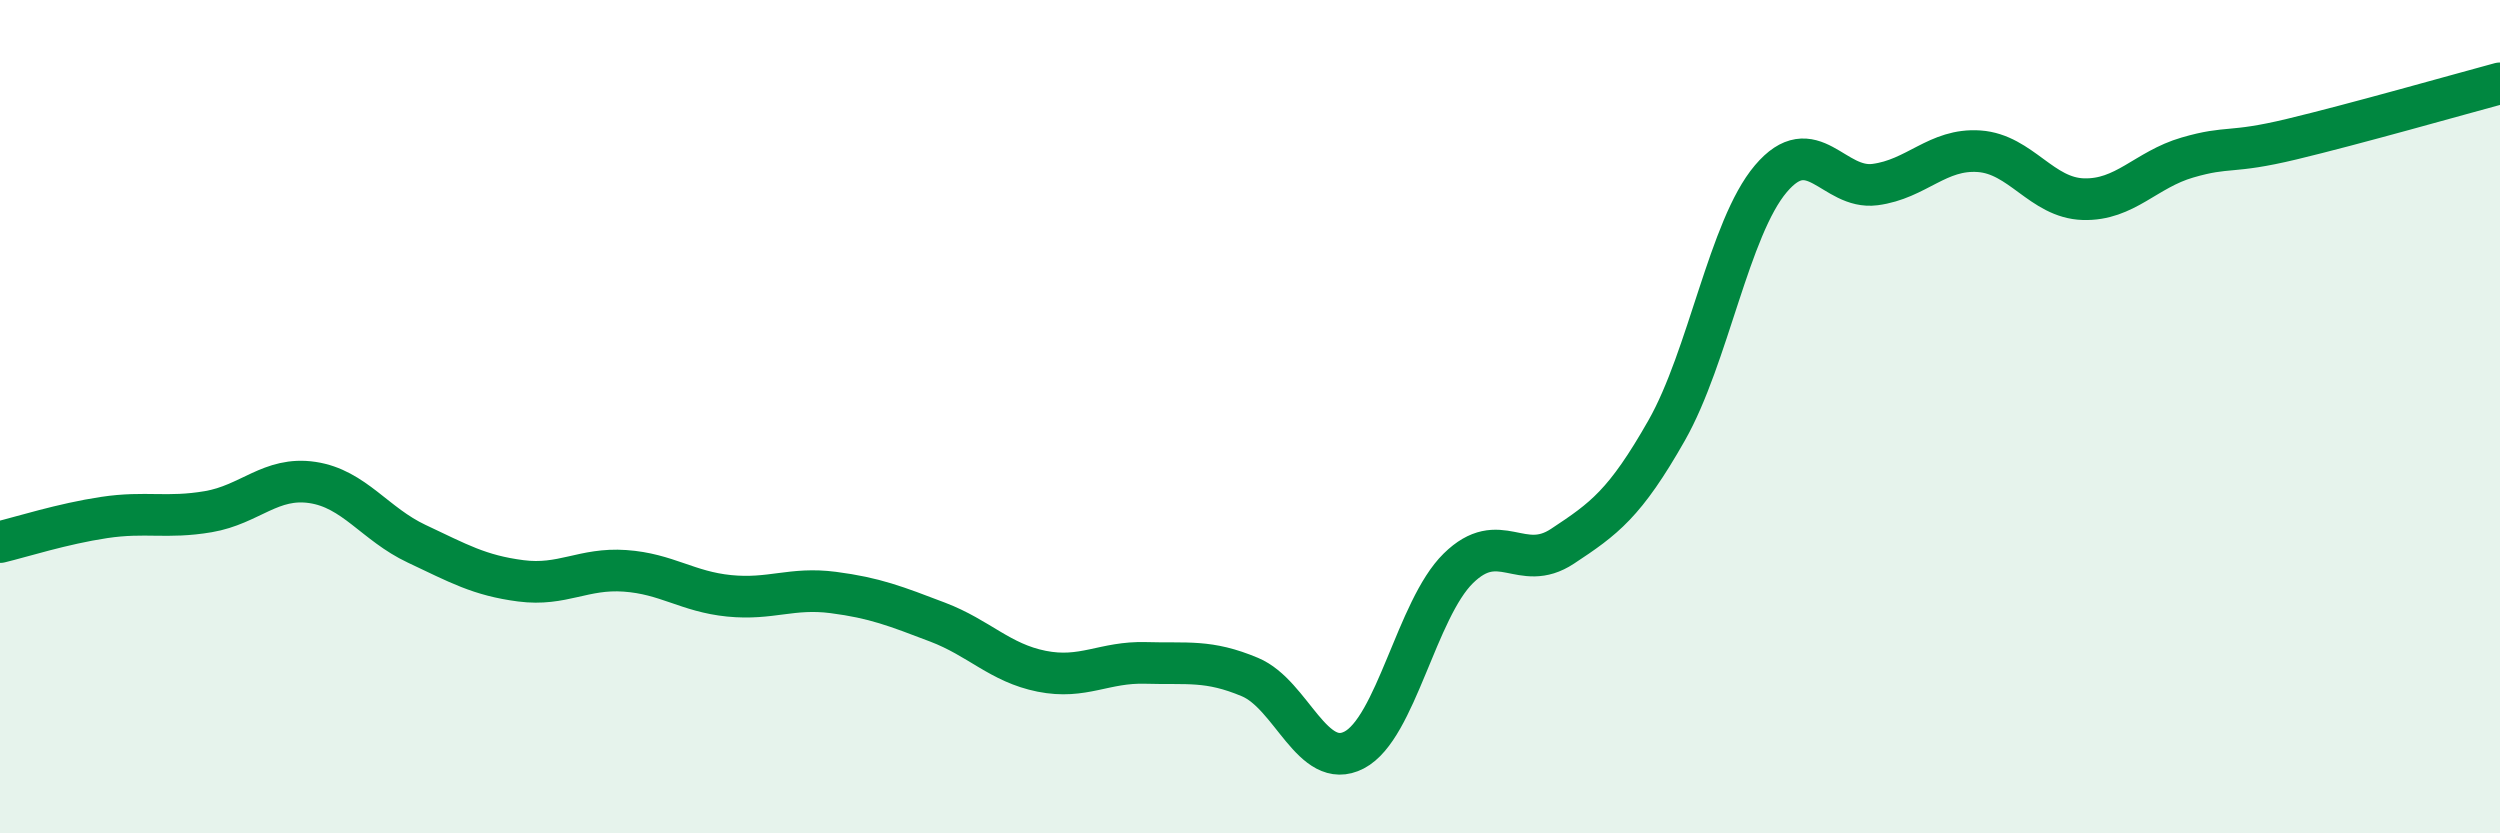
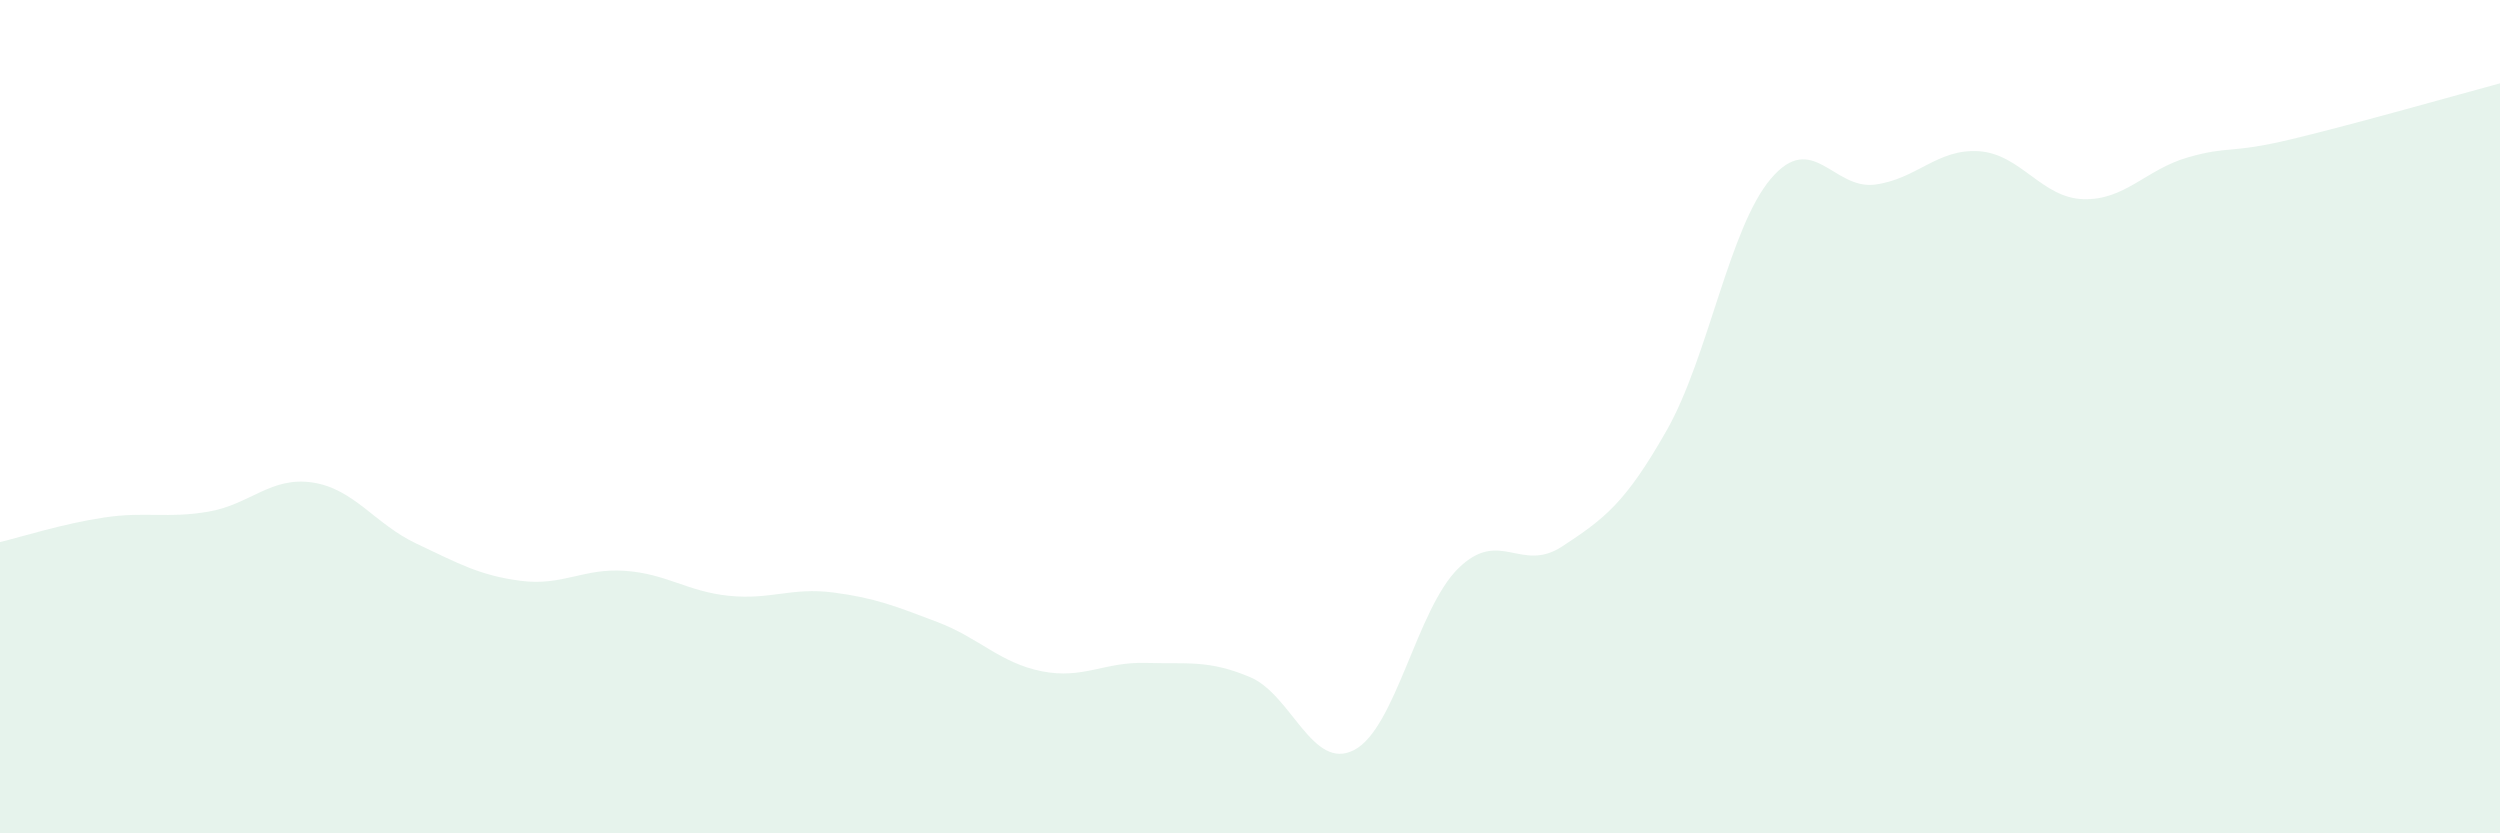
<svg xmlns="http://www.w3.org/2000/svg" width="60" height="20" viewBox="0 0 60 20">
  <path d="M 0,13.01 C 0.5,12.89 1.5,12.57 2.5,12.42 C 3.5,12.27 4,12.45 5,12.28 C 6,12.11 6.5,11.43 7.5,11.58 C 8.5,11.73 9,12.58 10,13.05 C 11,13.52 11.5,13.81 12.5,13.94 C 13.5,14.07 14,13.63 15,13.7 C 16,13.77 16.5,14.2 17.5,14.3 C 18.5,14.4 19,14.09 20,14.22 C 21,14.35 21.5,14.55 22.5,14.93 C 23.5,15.31 24,15.91 25,16.11 C 26,16.31 26.5,15.88 27.5,15.91 C 28.5,15.94 29,15.83 30,16.25 C 31,16.67 31.5,18.52 32.5,18 C 33.5,17.48 34,14.62 35,13.64 C 36,12.66 36.5,13.77 37.5,13.11 C 38.5,12.45 39,12.09 40,10.33 C 41,8.57 41.5,5.47 42.5,4.29 C 43.5,3.11 44,4.56 45,4.43 C 46,4.3 46.5,3.56 47.5,3.63 C 48.5,3.7 49,4.75 50,4.78 C 51,4.81 51.5,4.07 52.5,3.78 C 53.5,3.49 53.5,3.7 55,3.34 C 56.5,2.98 59,2.27 60,2L60 20L0 20Z" fill="#008740" opacity="0.1" stroke-linecap="round" stroke-linejoin="round" />
-   <path d="M 0,13.01 C 0.5,12.89 1.5,12.57 2.5,12.42 C 3.5,12.27 4,12.45 5,12.28 C 6,12.11 6.5,11.43 7.5,11.58 C 8.5,11.73 9,12.58 10,13.05 C 11,13.52 11.5,13.81 12.5,13.94 C 13.5,14.07 14,13.63 15,13.7 C 16,13.77 16.5,14.2 17.5,14.3 C 18.5,14.4 19,14.09 20,14.22 C 21,14.35 21.5,14.55 22.5,14.93 C 23.5,15.31 24,15.91 25,16.11 C 26,16.31 26.5,15.88 27.5,15.91 C 28.5,15.94 29,15.83 30,16.25 C 31,16.67 31.5,18.52 32.5,18 C 33.5,17.48 34,14.62 35,13.64 C 36,12.66 36.5,13.77 37.5,13.11 C 38.5,12.45 39,12.09 40,10.33 C 41,8.57 41.5,5.47 42.5,4.29 C 43.5,3.11 44,4.56 45,4.43 C 46,4.3 46.5,3.56 47.5,3.63 C 48.5,3.7 49,4.75 50,4.78 C 51,4.81 51.5,4.07 52.5,3.78 C 53.5,3.49 53.5,3.7 55,3.34 C 56.5,2.98 59,2.27 60,2" stroke="#008740" stroke-width="1" fill="none" stroke-linecap="round" stroke-linejoin="round" />
</svg>